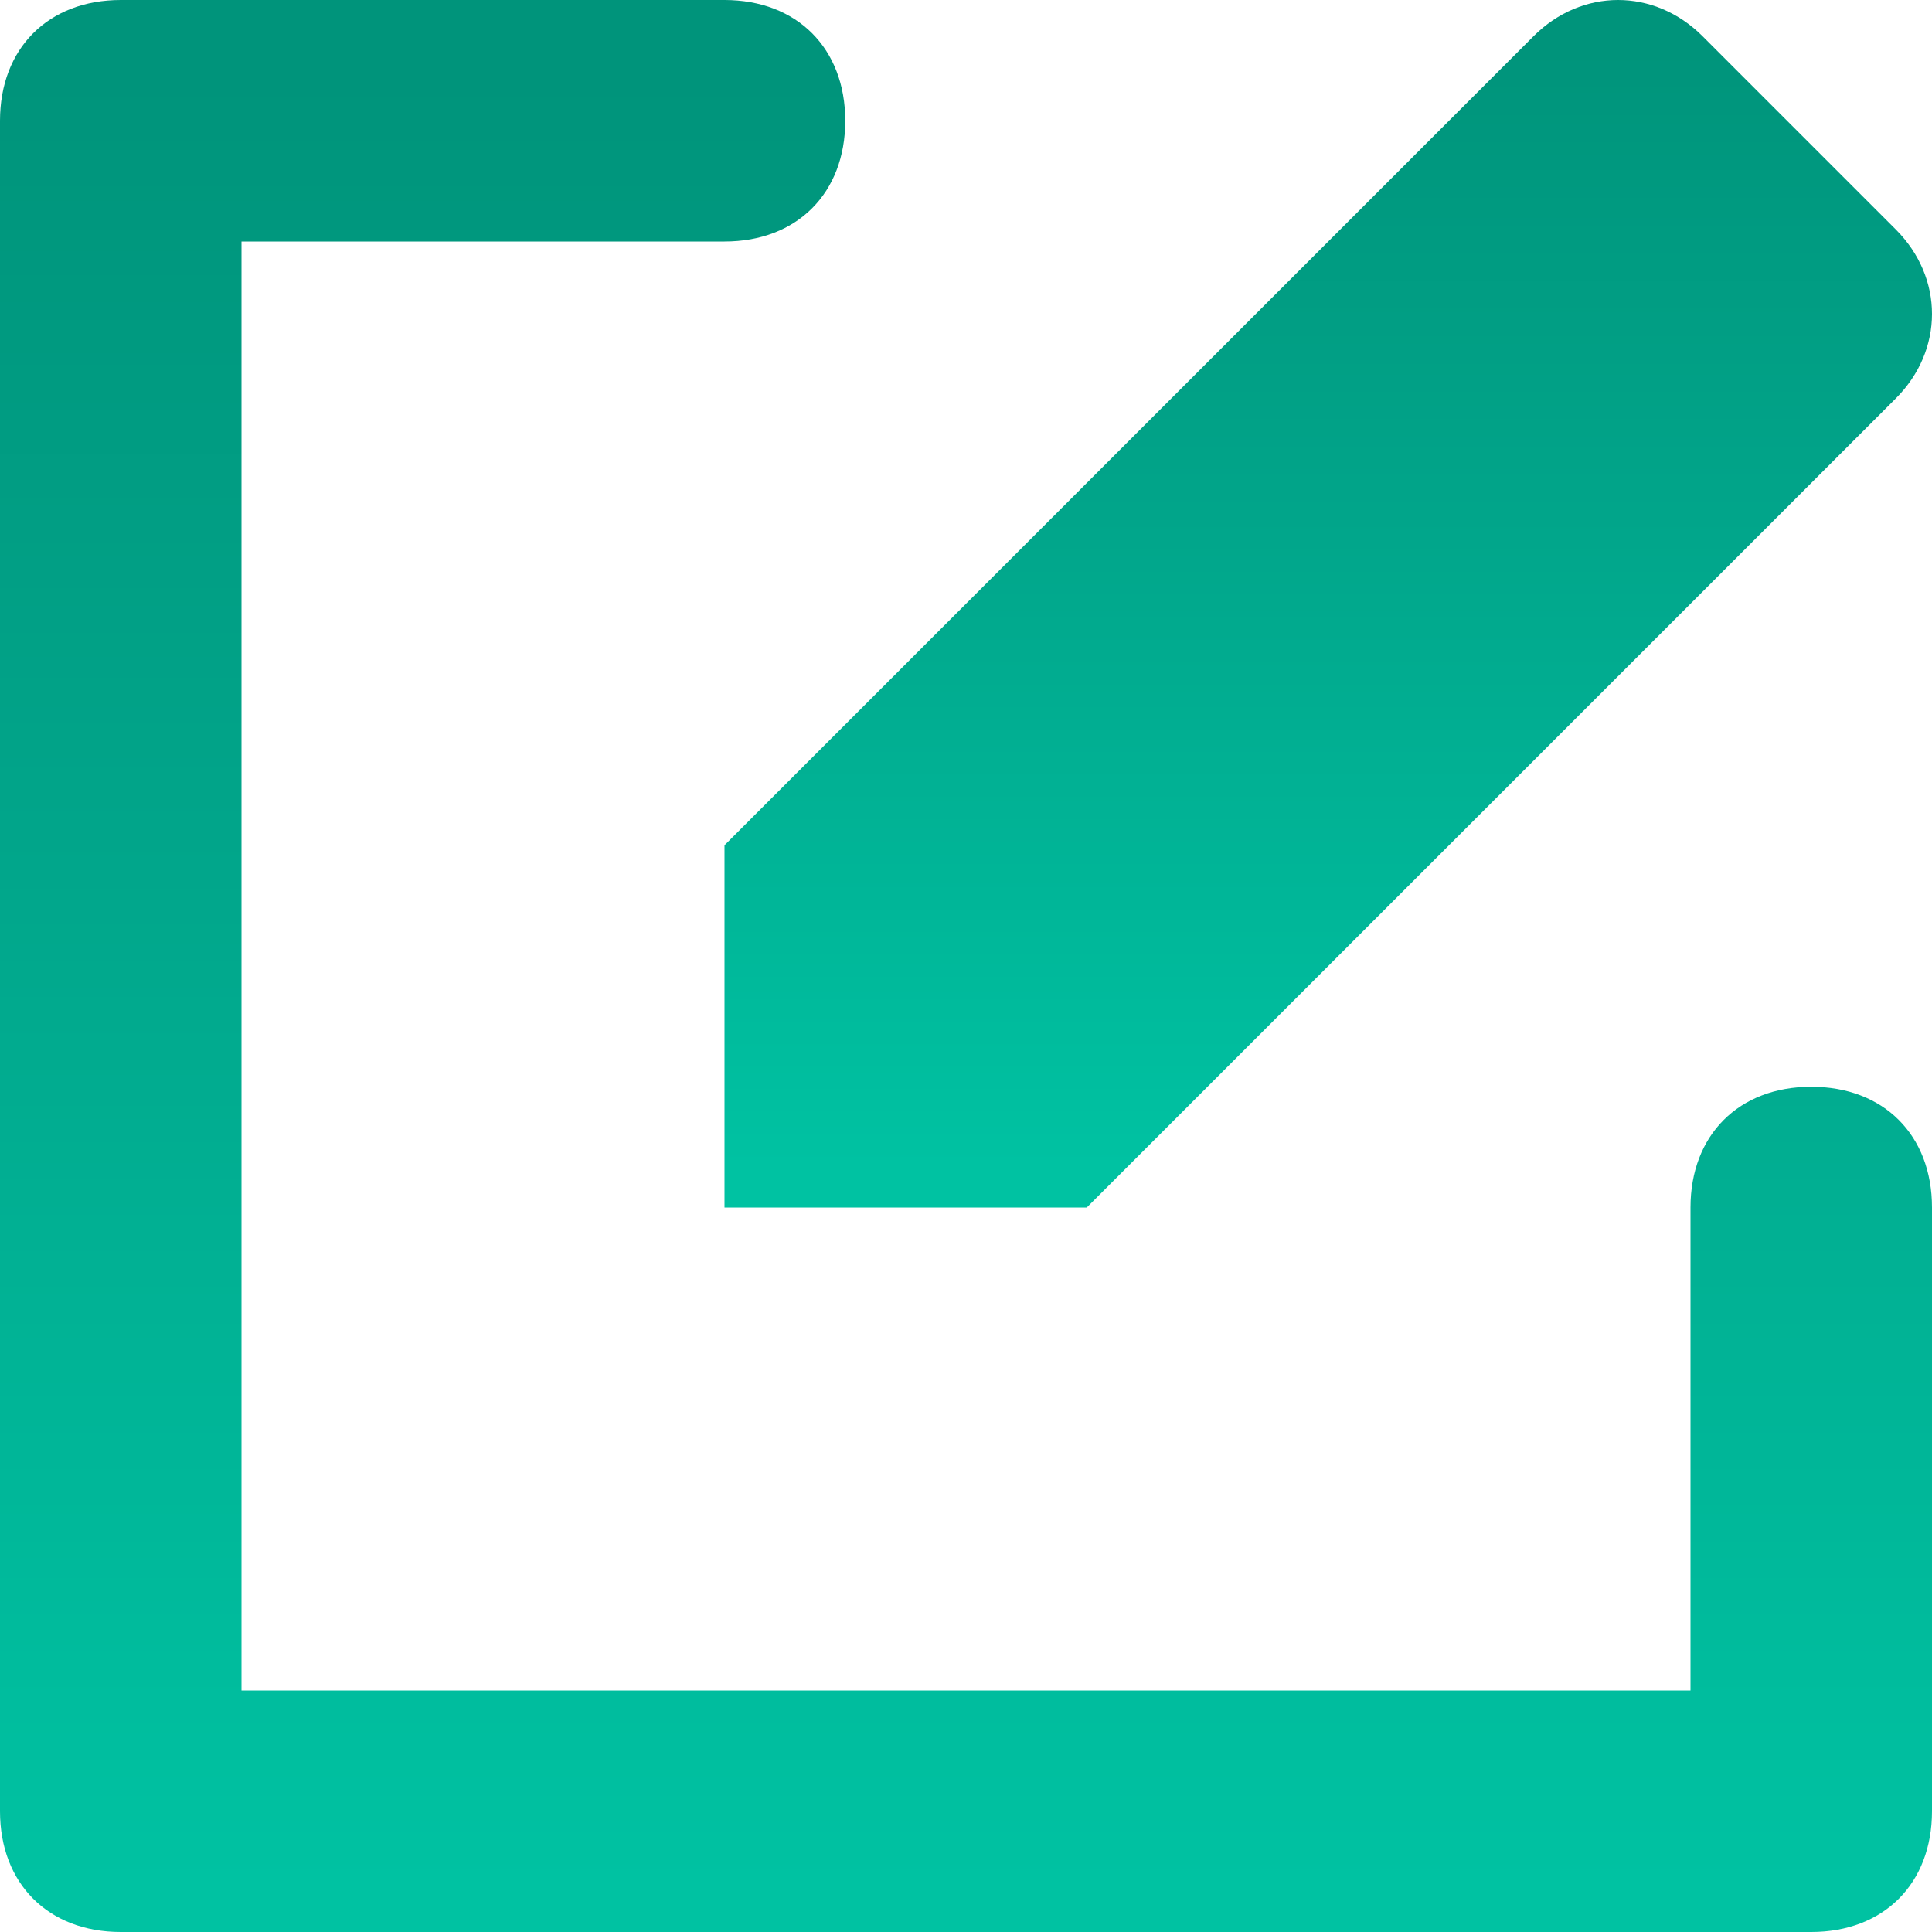
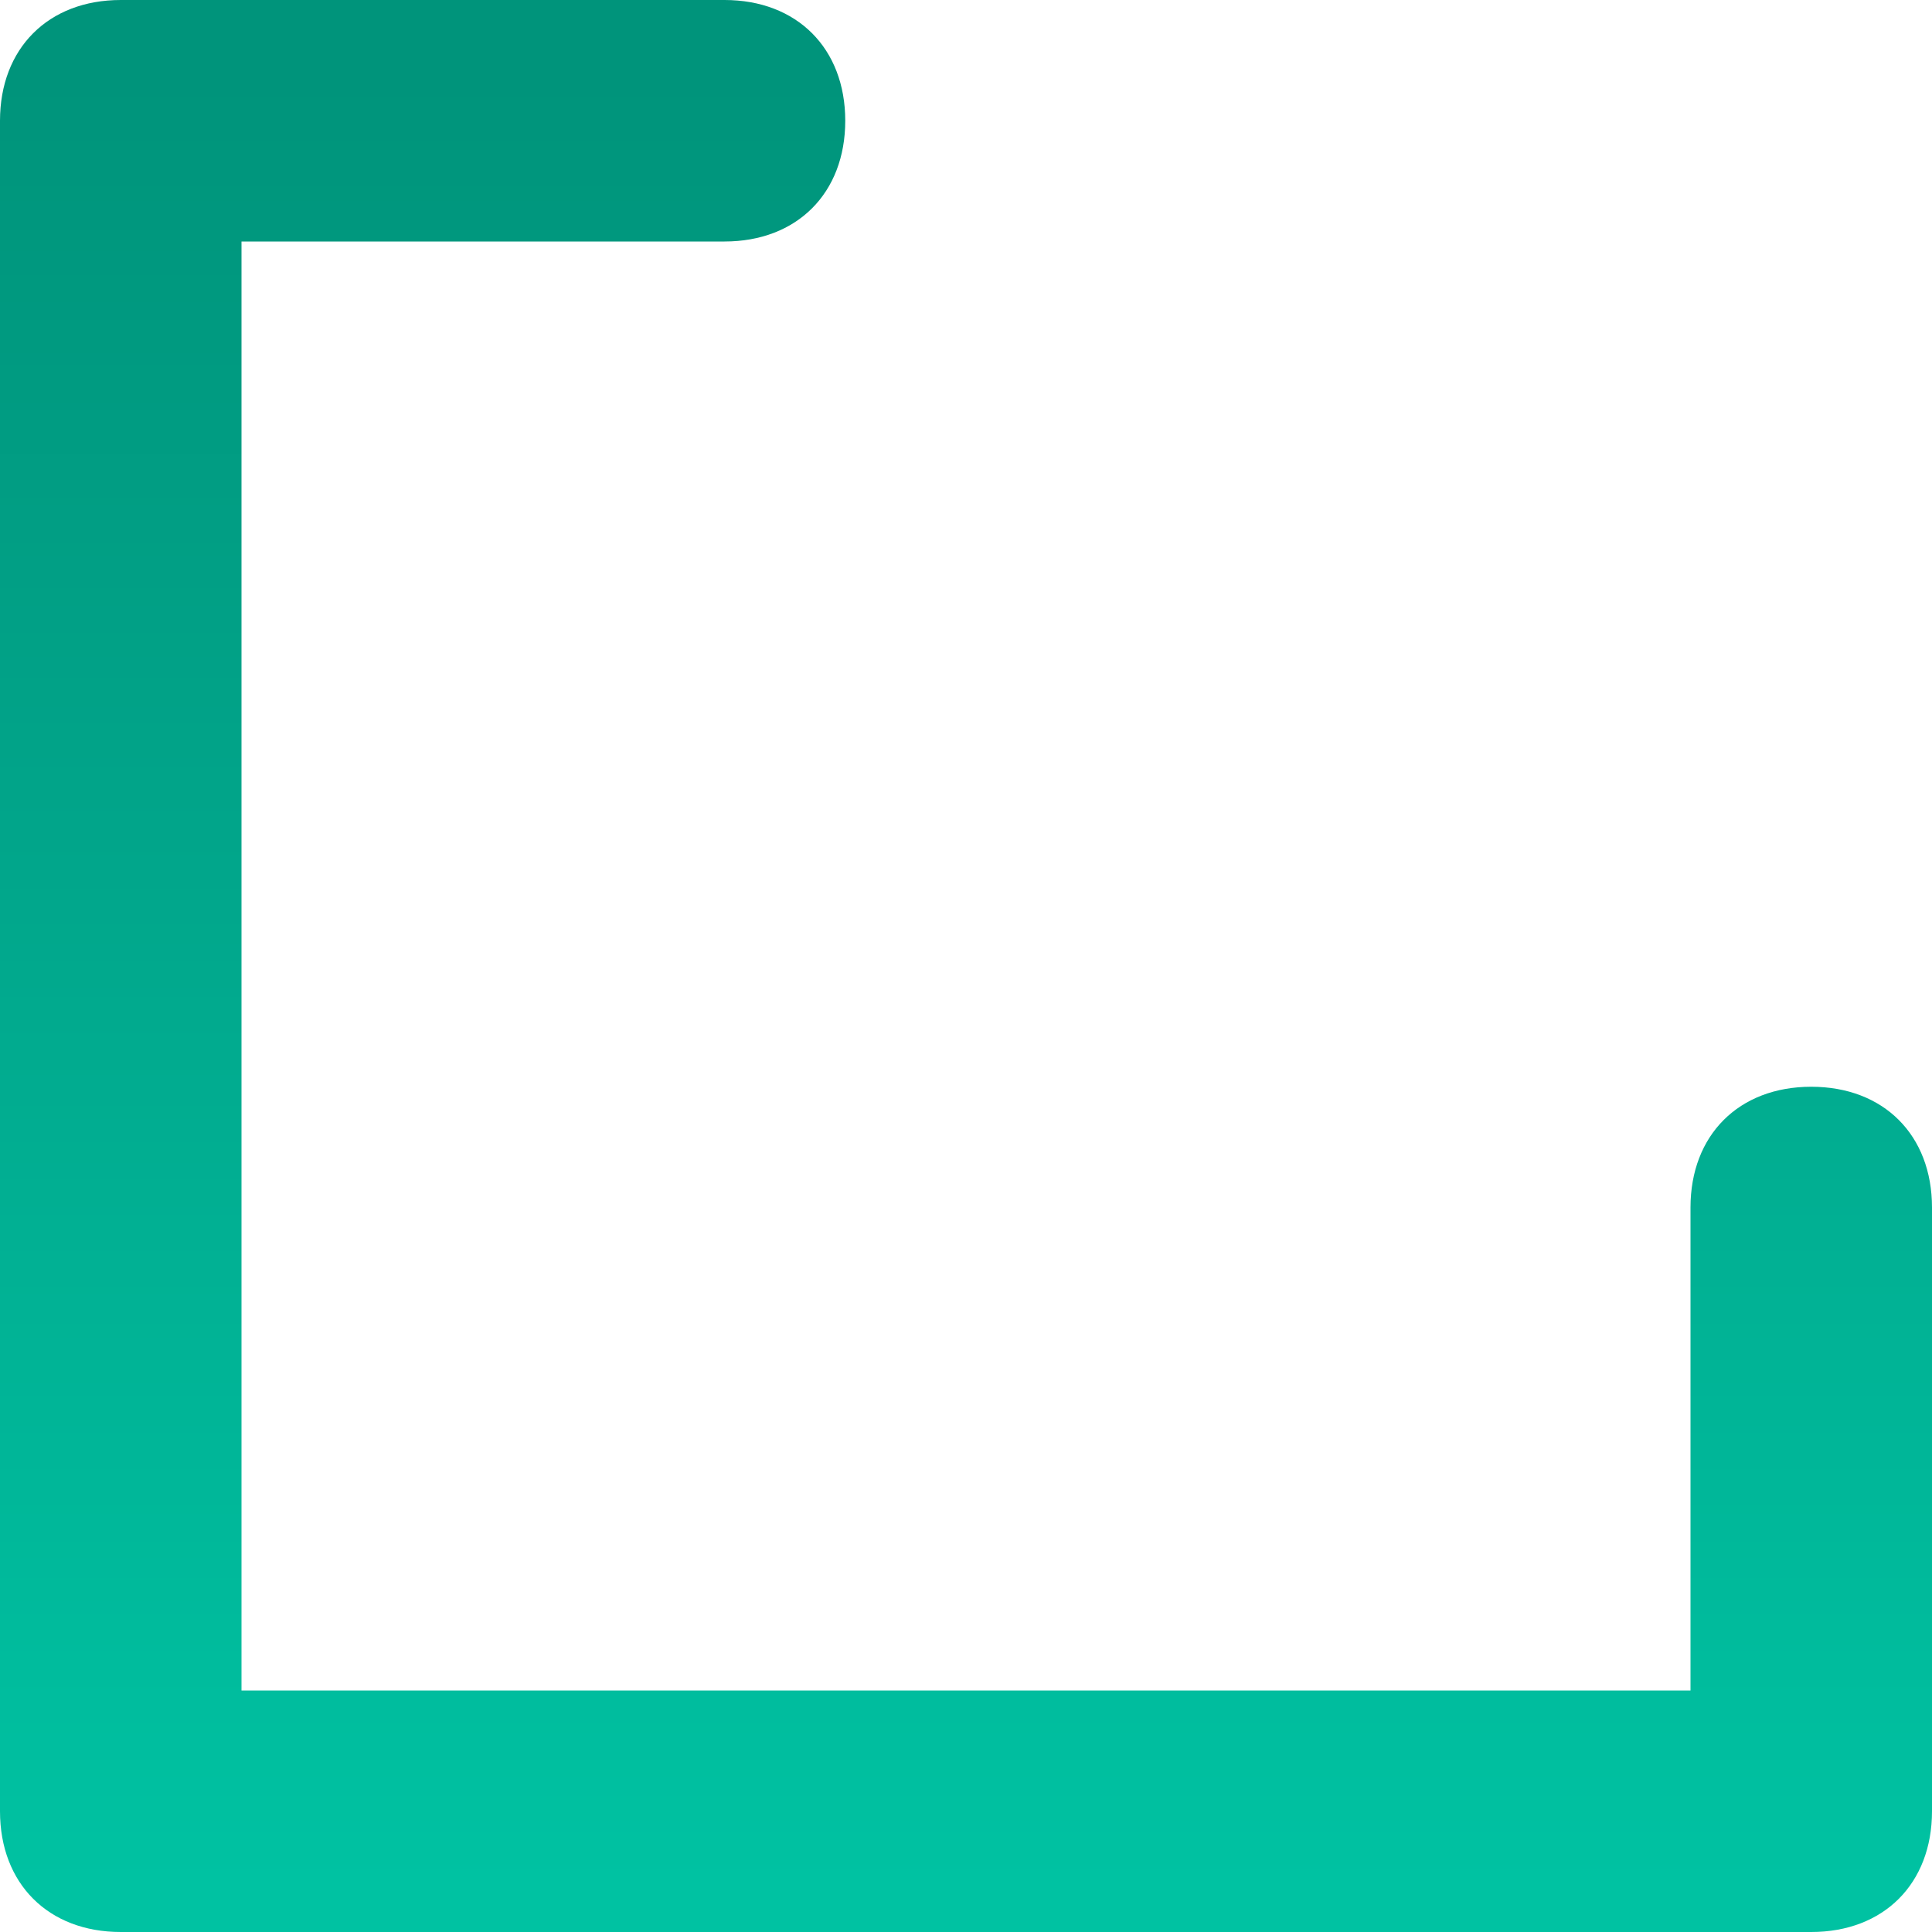
<svg xmlns="http://www.w3.org/2000/svg" width="16" height="16" viewBox="0 0 16 16">
  <defs>
    <linearGradient id="prefix__a" x1="50%" x2="50%" y1="97.268%" y2="4.222%">
      <stop offset="0%" stop-color="#00C2A2" />
      <stop offset="58.088%" stop-color="#01A58A" />
      <stop offset="100%" stop-color="#00947B" />
    </linearGradient>
  </defs>
  <g fill="url(#prefix__a)">
-     <path d="M14.1.3c-.4-.4-1-.4-1.4 0L6 7v3h3l6.7-6.7c.4-.4.4-1 0-1.4L14.1.3z" />
    <path d="M15 9c-.6 0-1 .4-1 1v4H2V2h4c.6 0 1-.4 1-1s-.4-1-1-1H1C.4 0 0 .4 0 1v14c0 .6.4 1 1 1h14c.6 0 1-.4 1-1v-5c0-.6-.4-1-1-1z" />
  </g>
</svg>